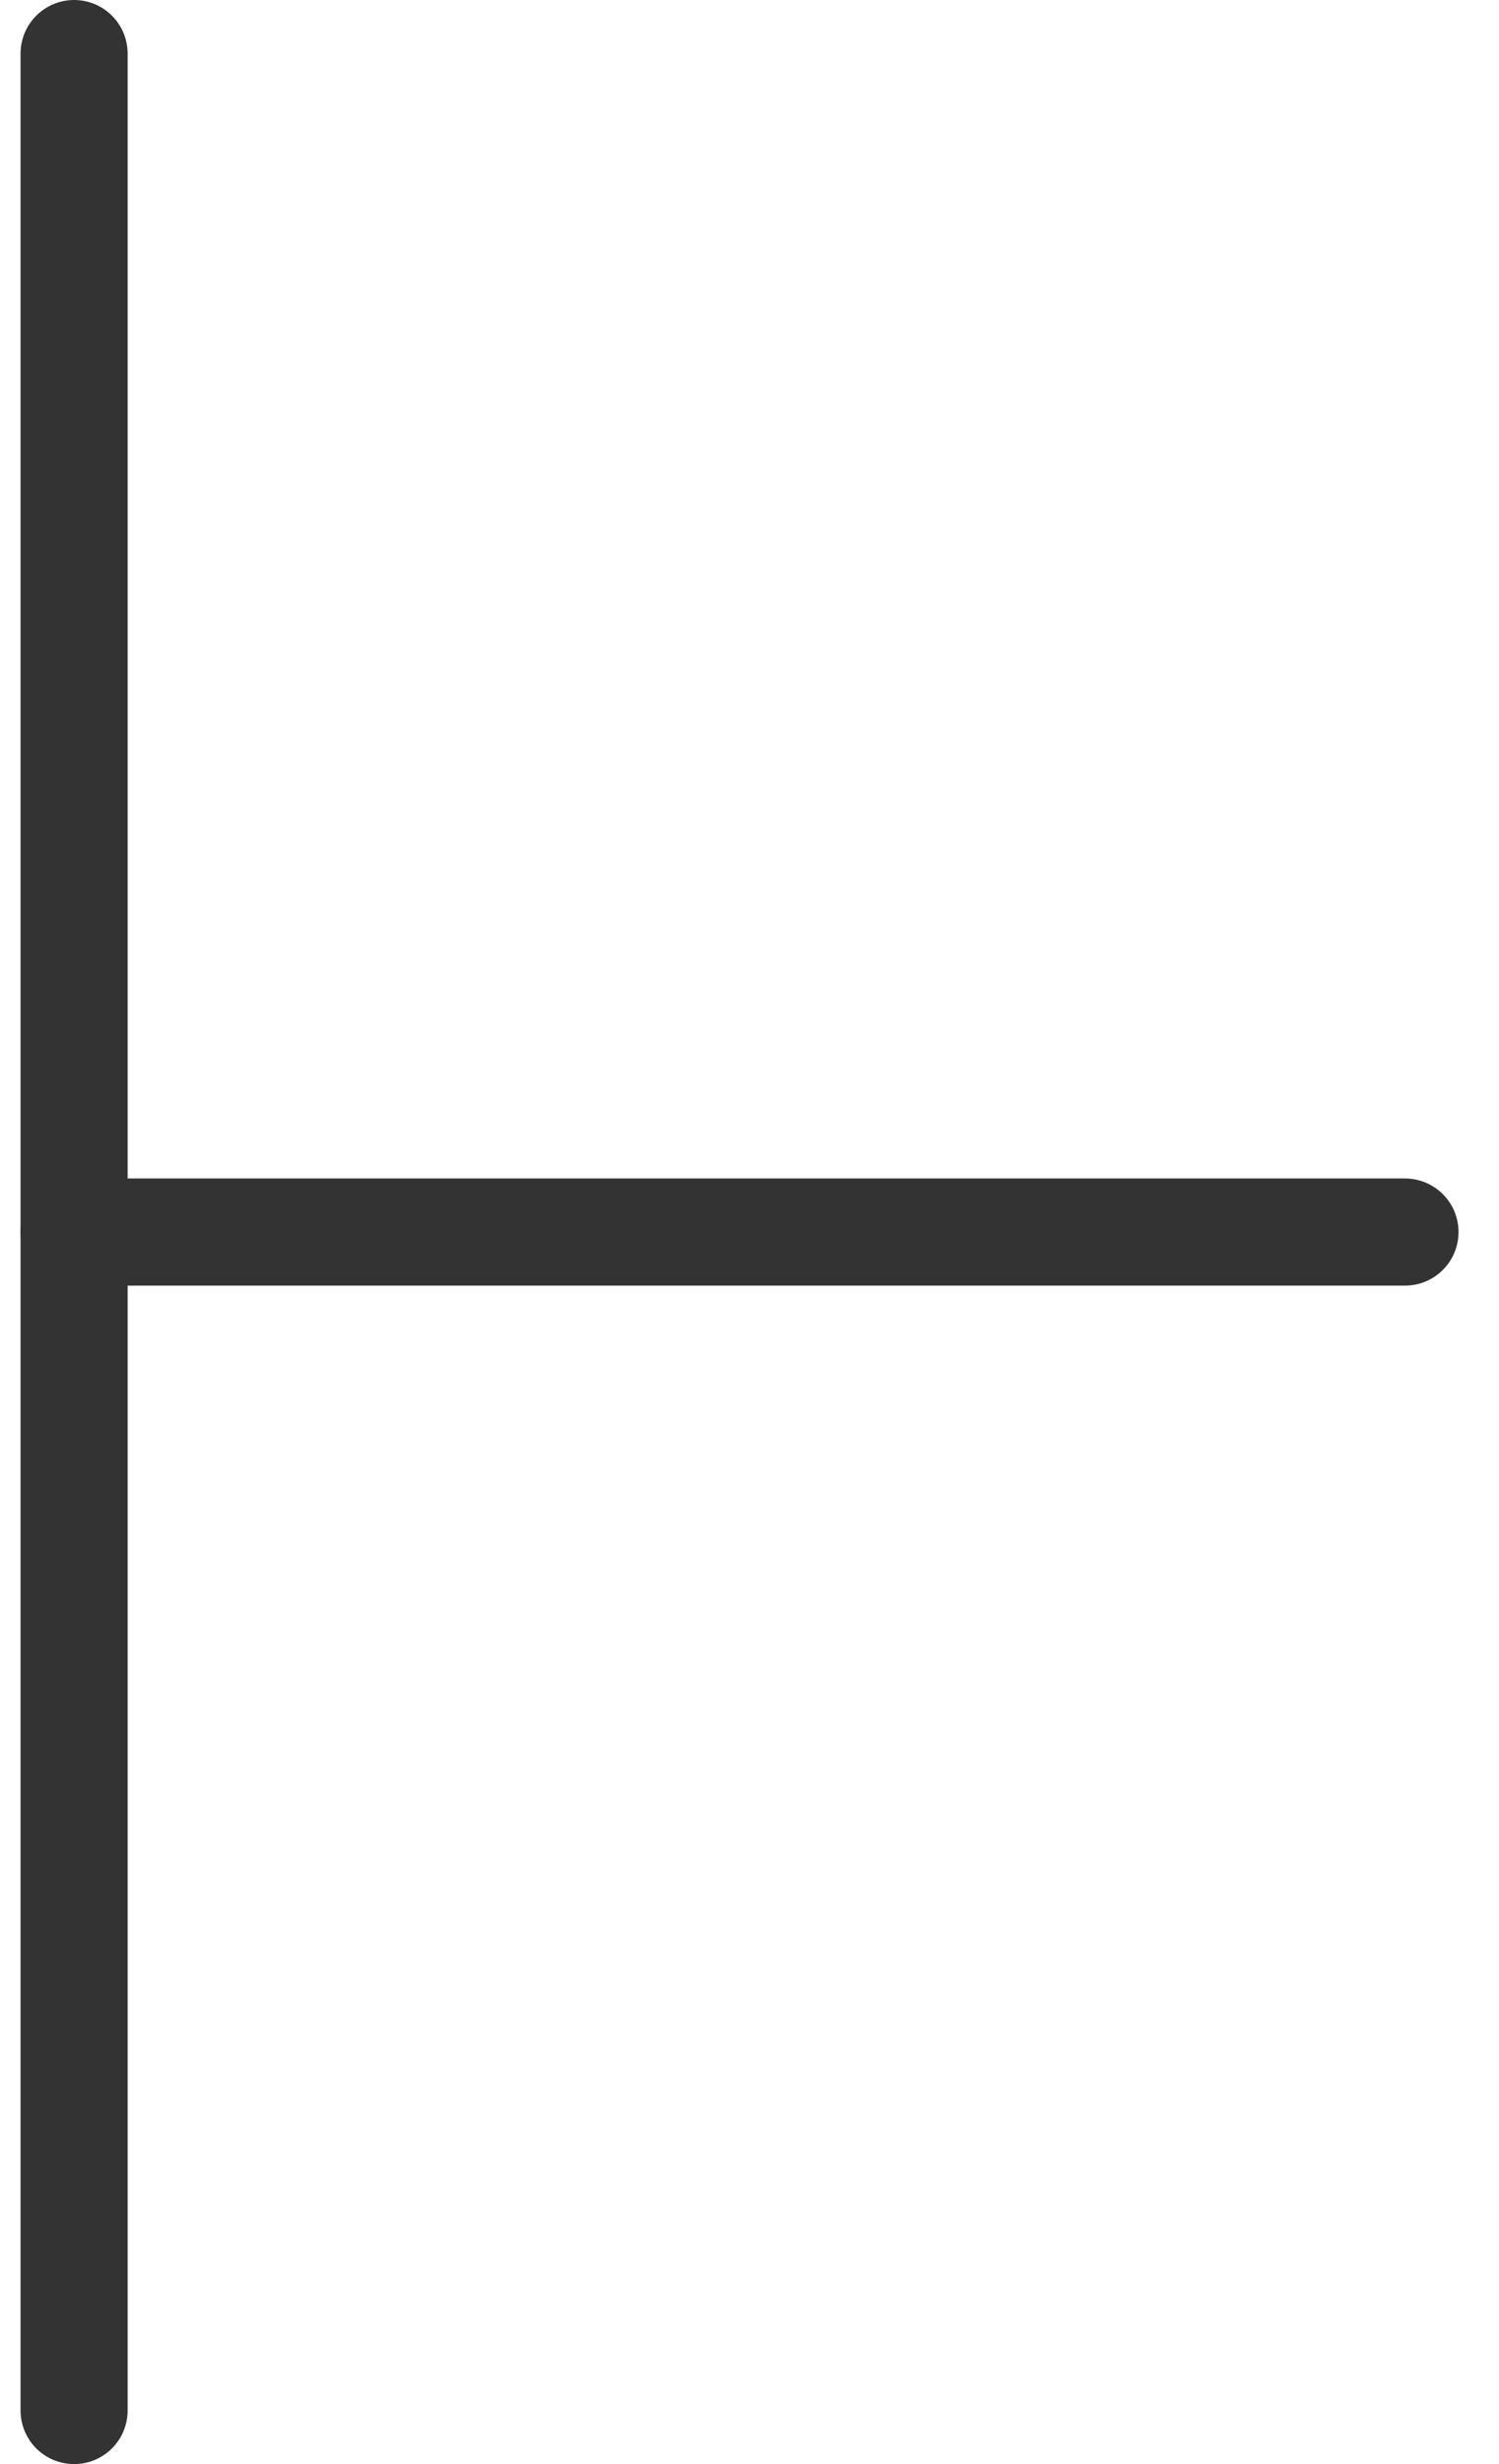
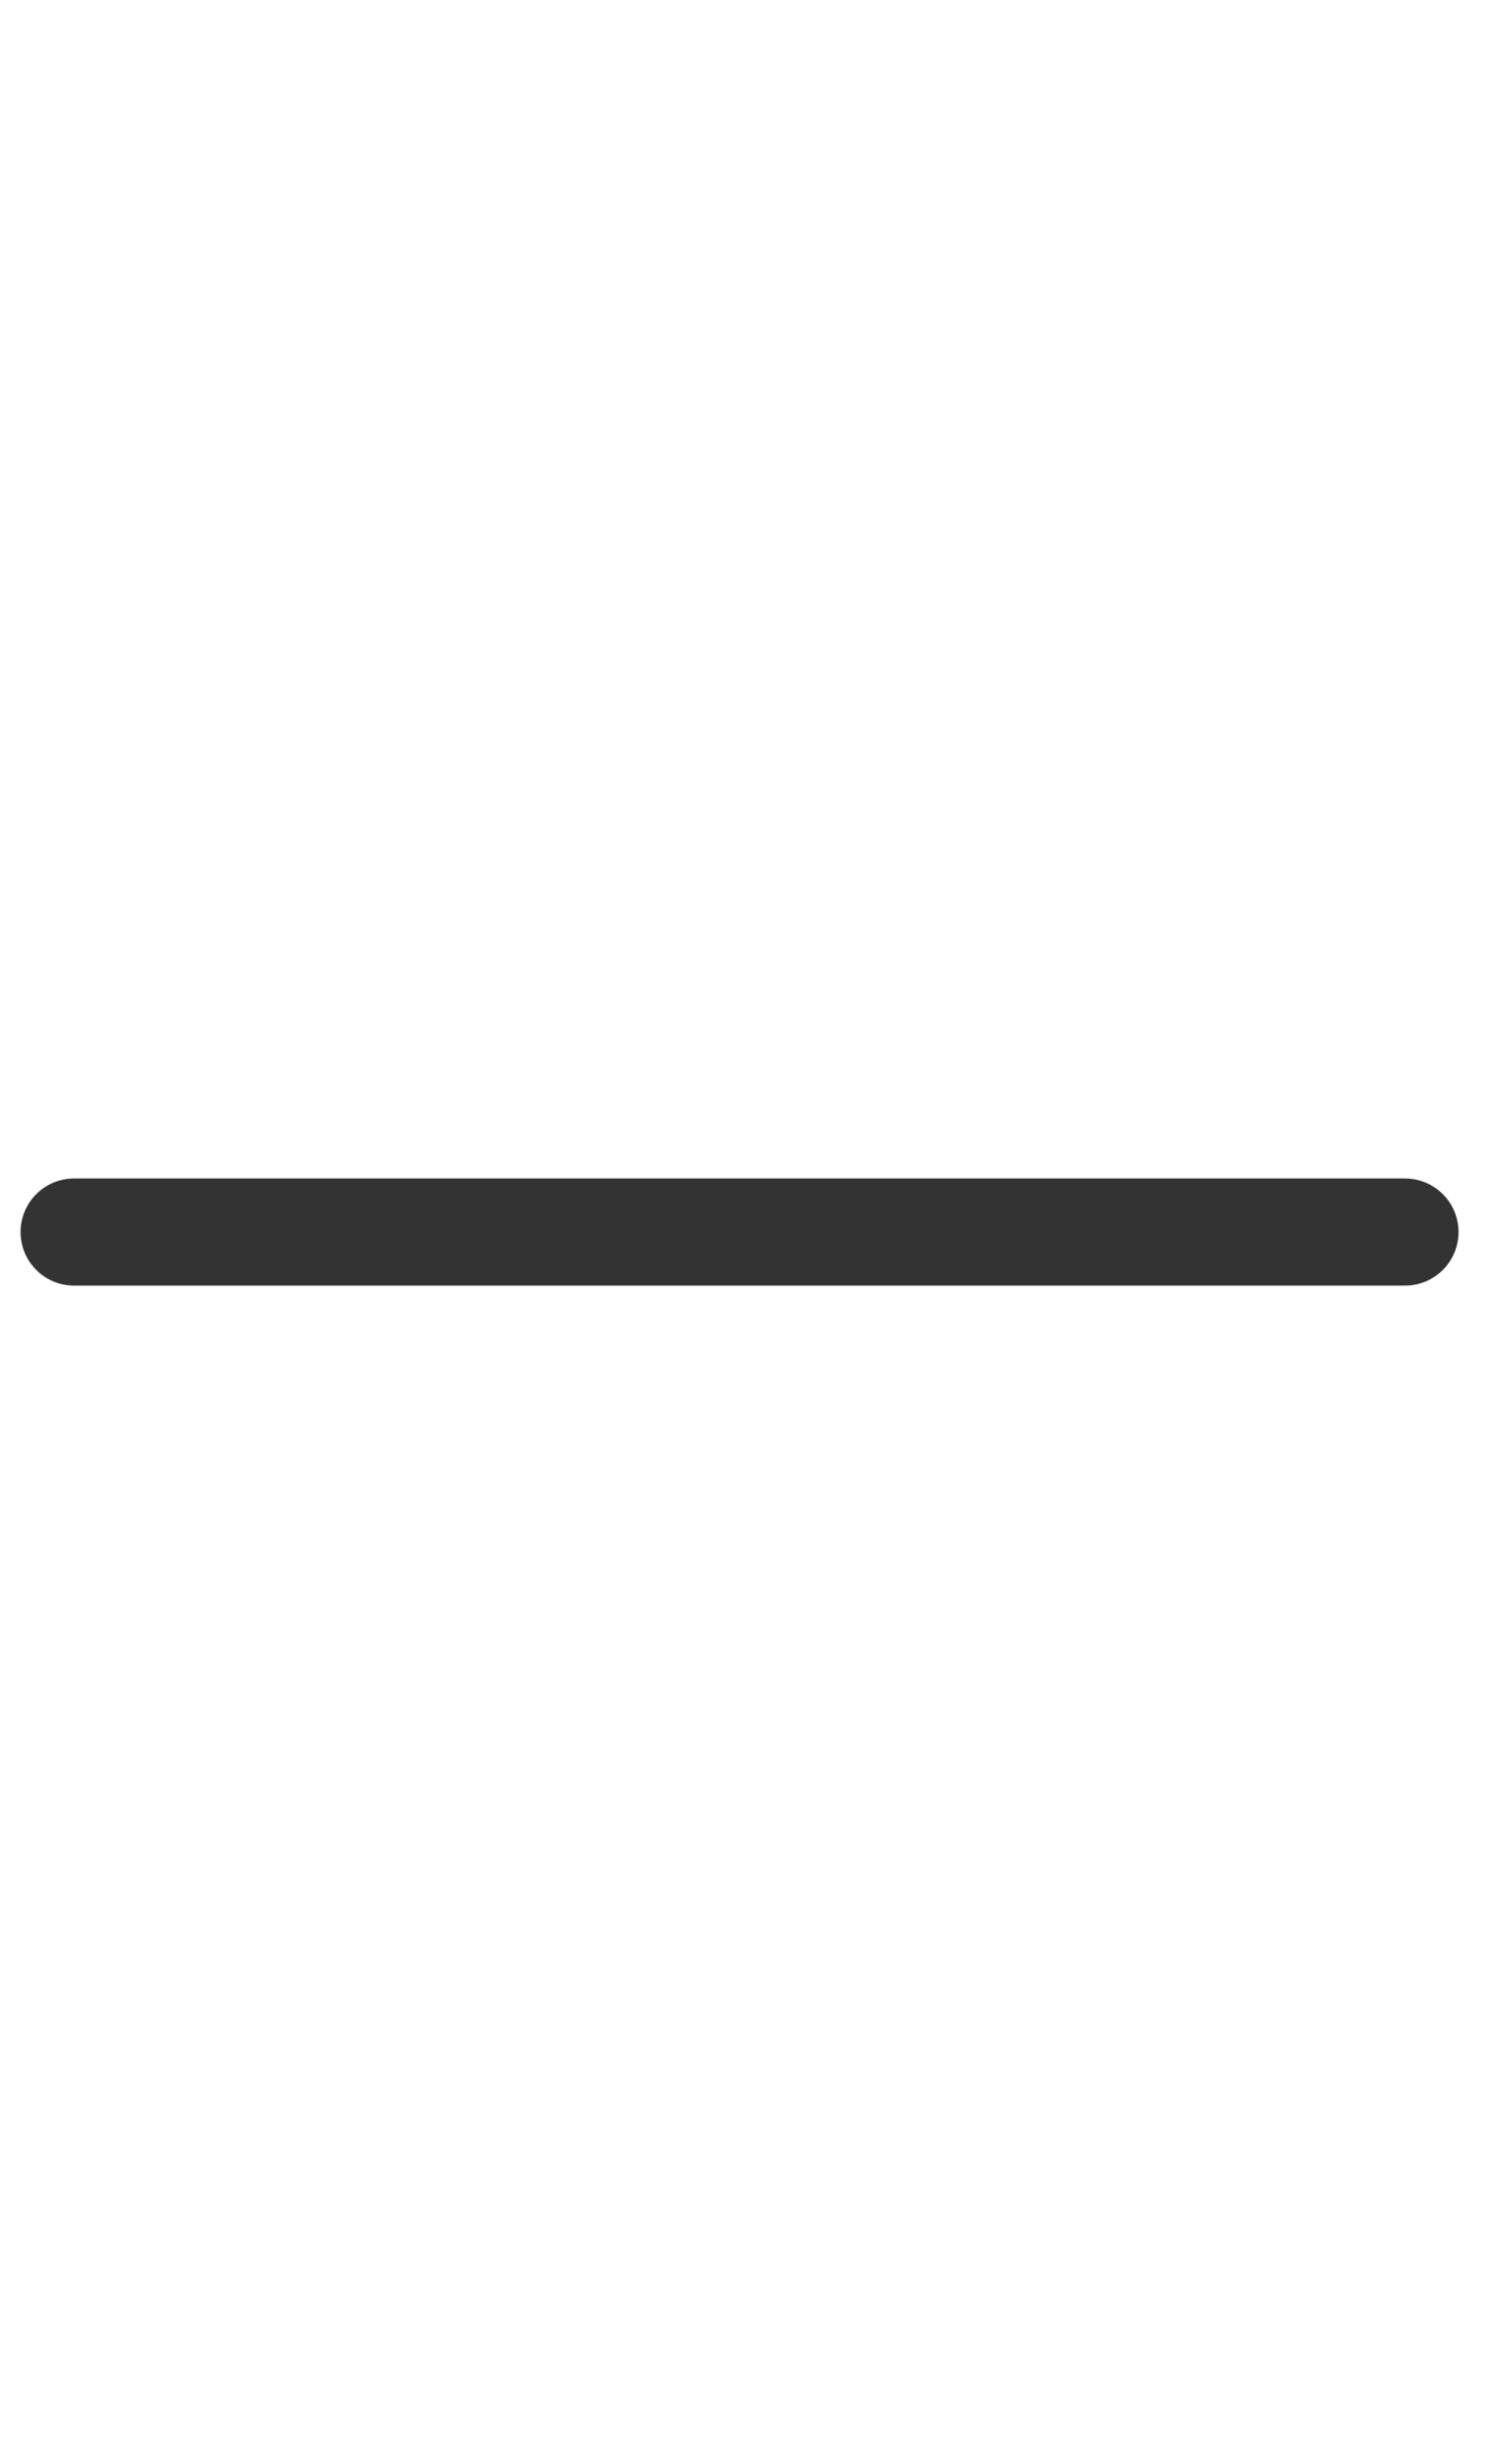
<svg xmlns="http://www.w3.org/2000/svg" width="14" height="23" viewBox="0 0 14 23" fill="none">
-   <line x1="0.692" y1="0.5" x2="0.692" y2="22.5" stroke="#333333" stroke-linecap="round" stroke-linejoin="round" />
  <line x1="13.122" y1="11.5" x2="0.692" y2="11.5" stroke="#333333" stroke-linecap="round" stroke-linejoin="round" />
</svg>